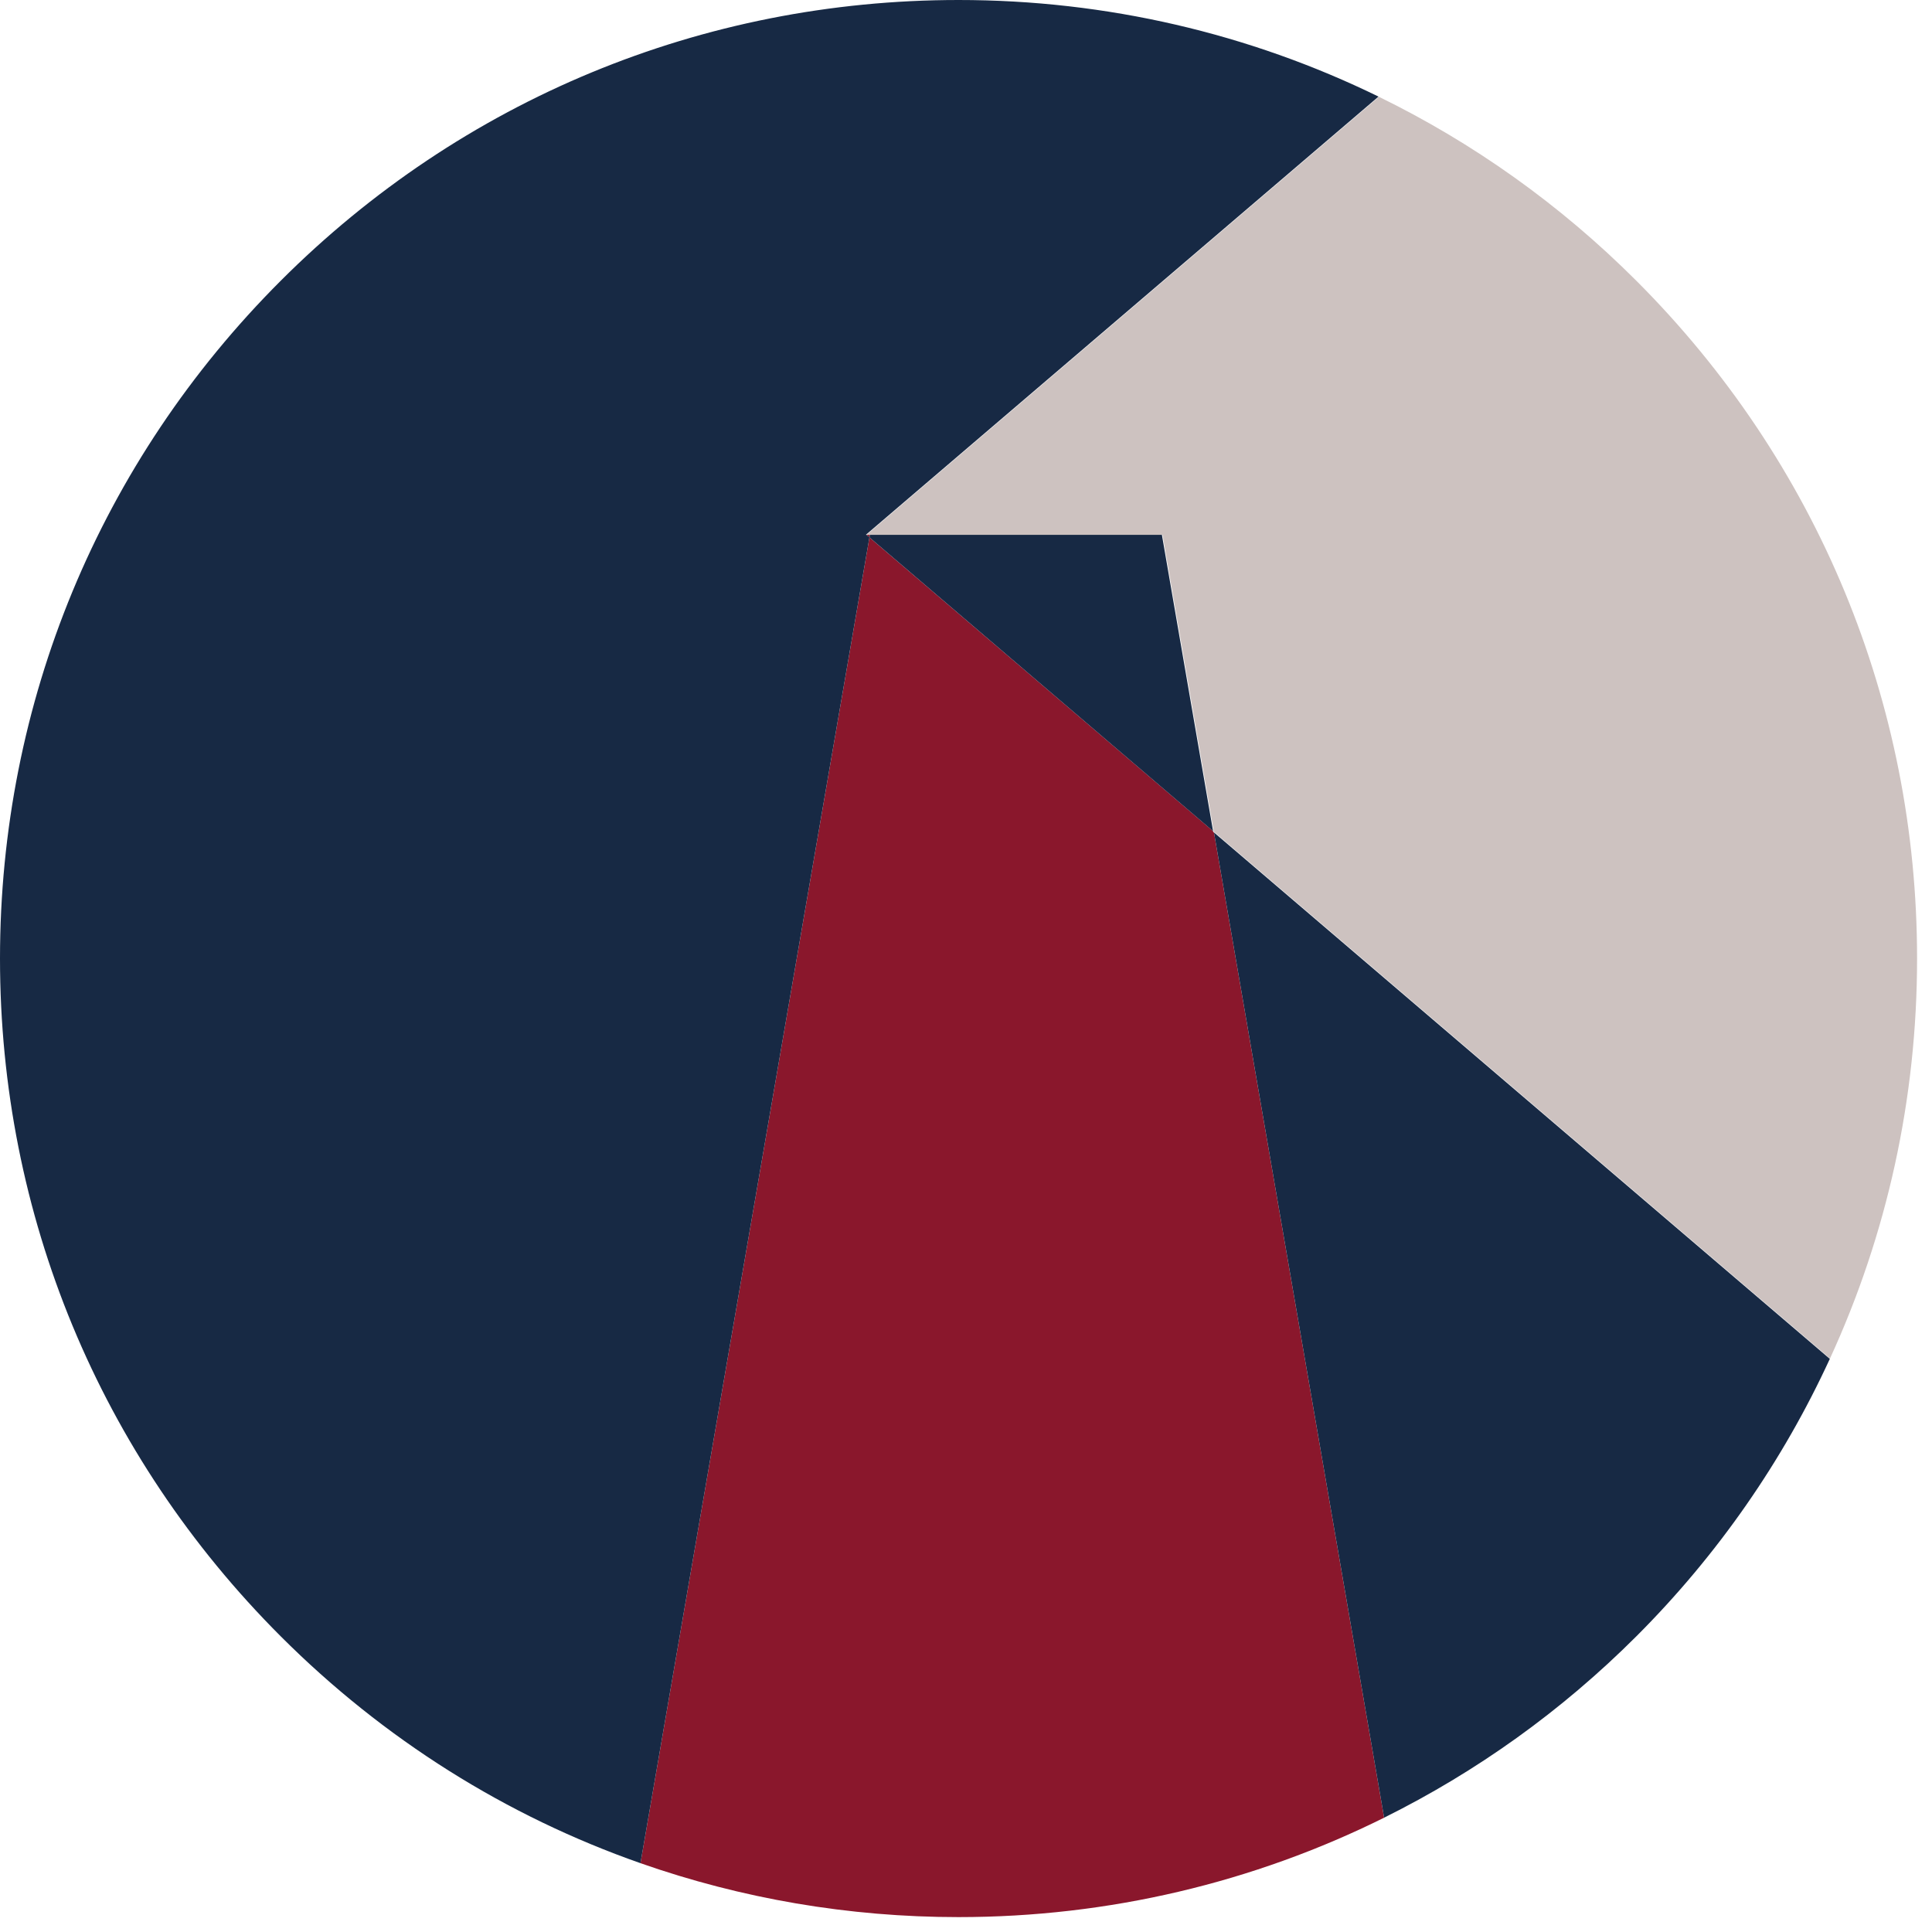
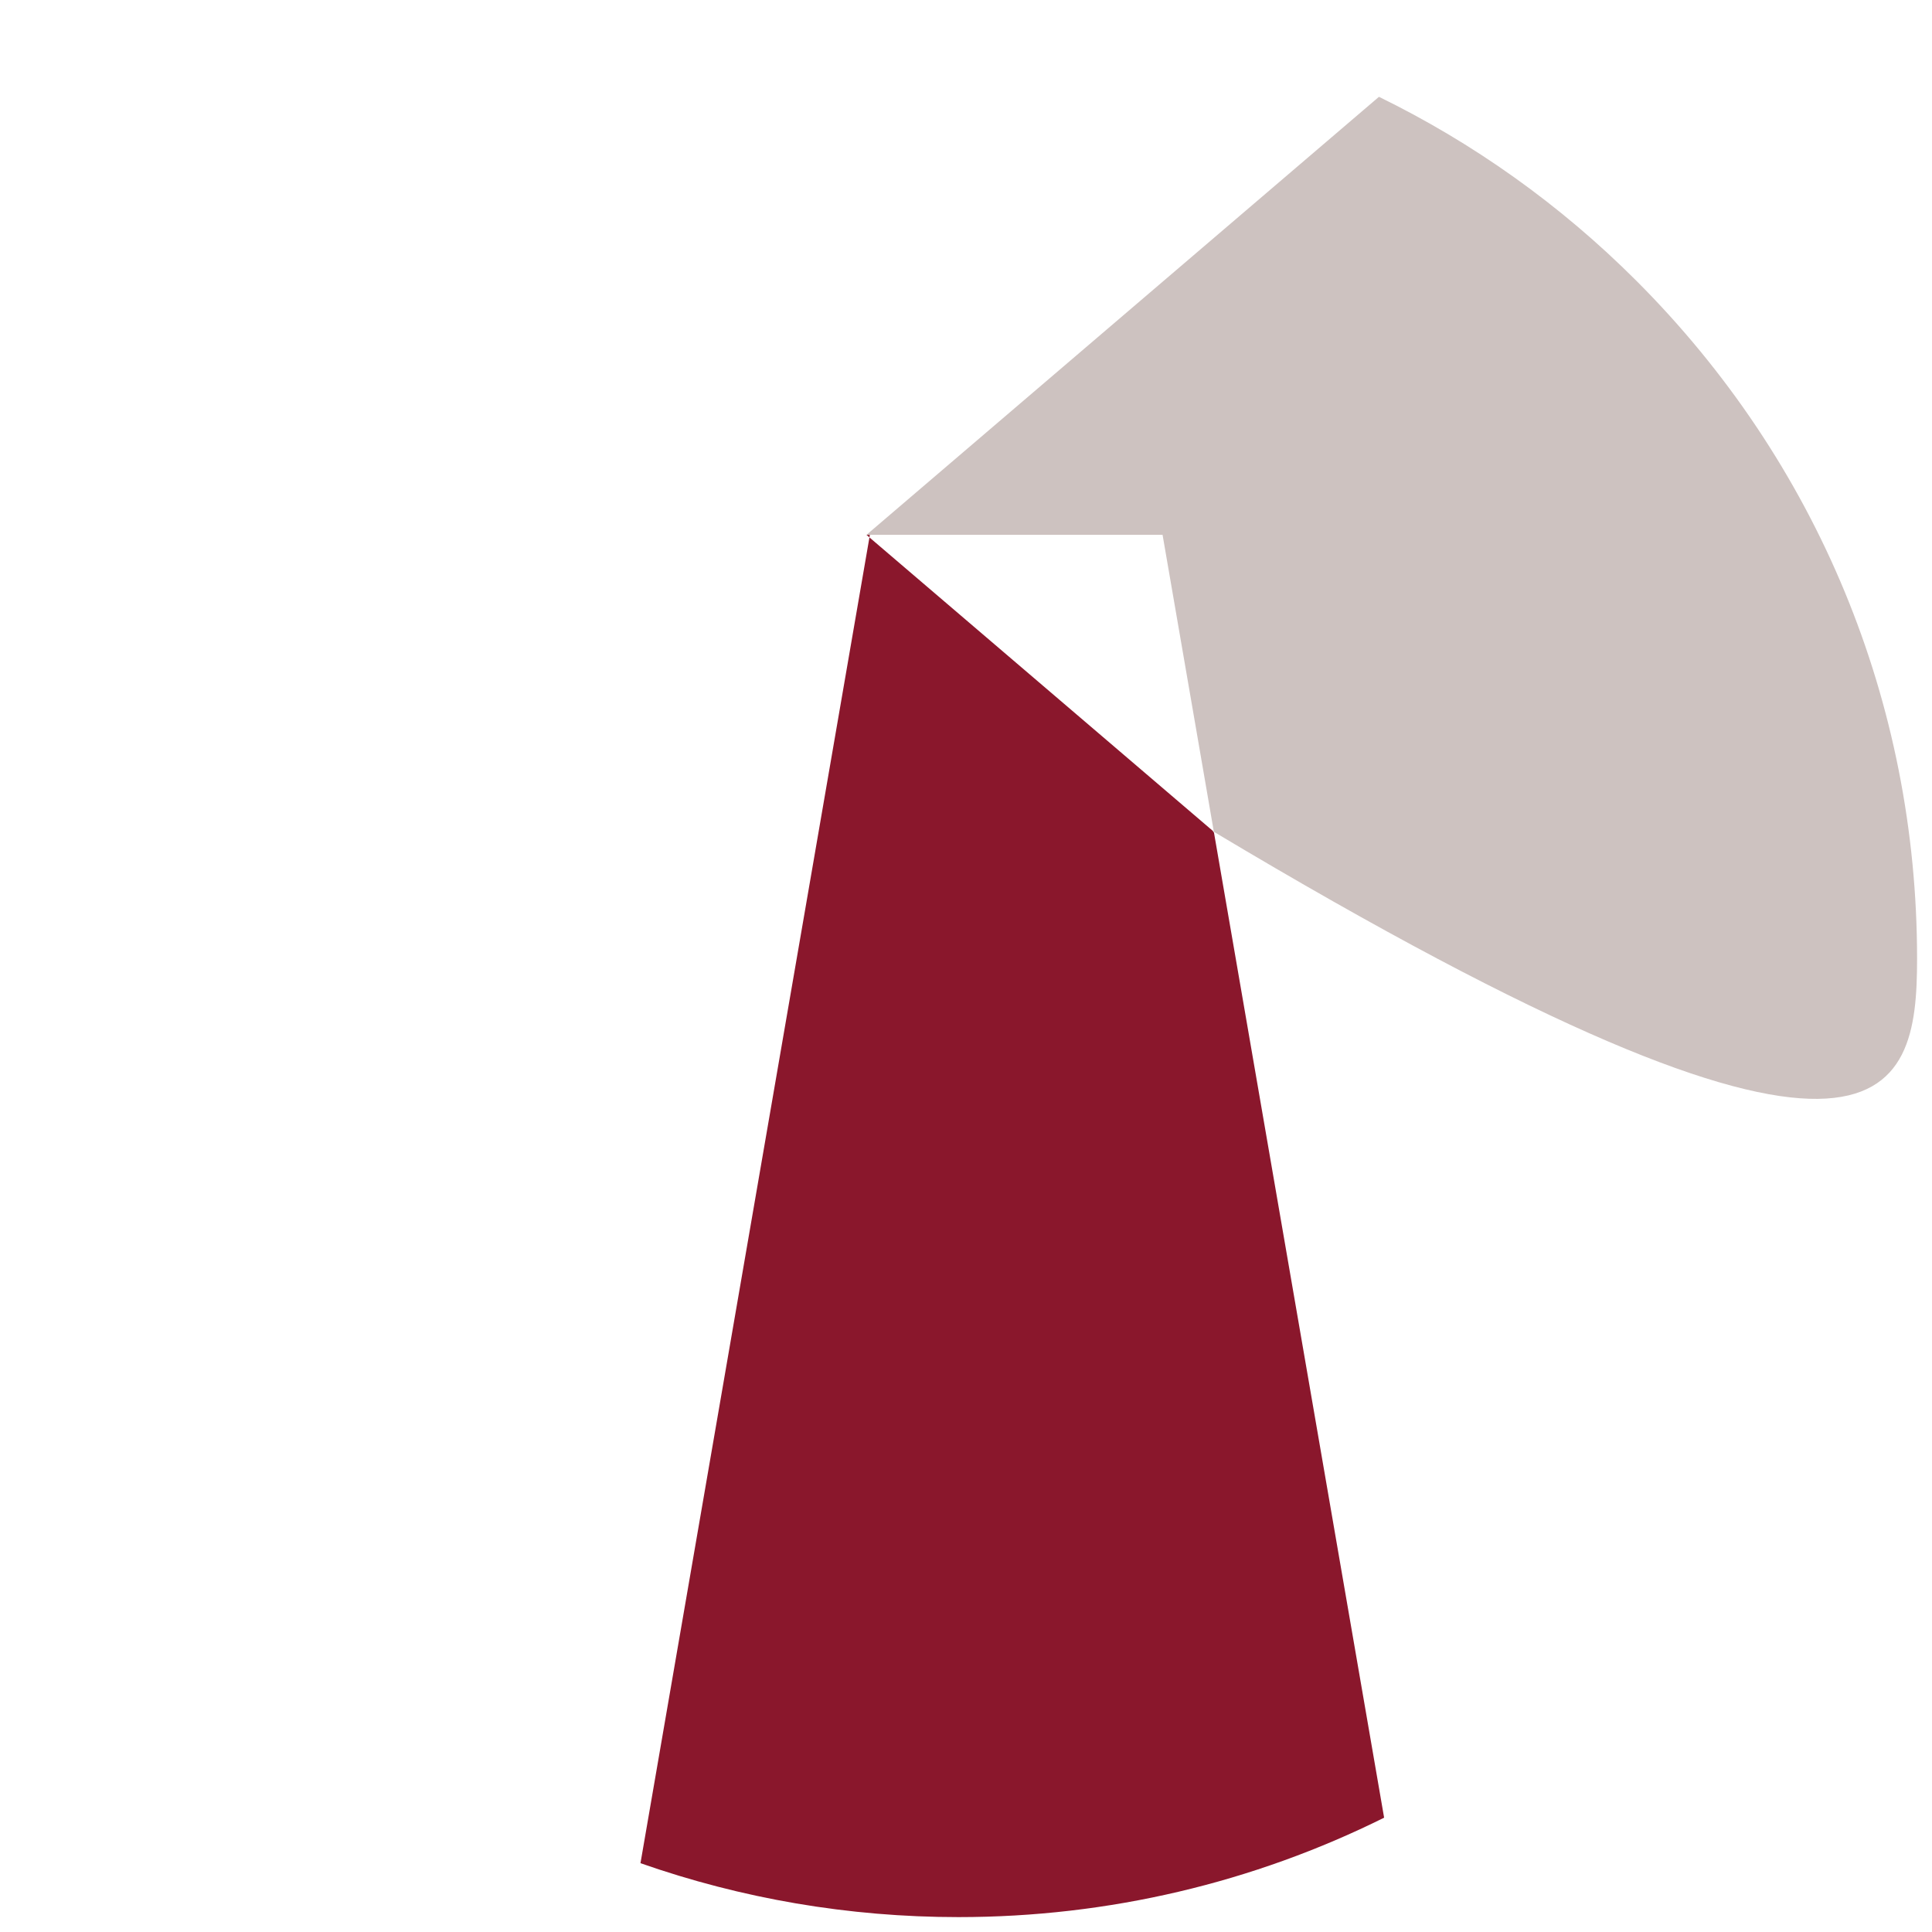
<svg xmlns="http://www.w3.org/2000/svg" width="55" height="55" viewBox="0 0 55 55" fill="none">
  <path d="M34.538 23.68L34.535 23.661L24.751 15.299L24.763 15.226H24.667L24.751 15.299L18.233 53.041C21.104 54.048 24.155 54.576 27.288 54.576C31.562 54.576 35.684 53.592 39.403 51.746L34.559 23.699L34.538 23.68Z" fill="#8A172C" />
-   <path d="M24.763 15.226H33.096L34.556 23.68L34.534 23.661L34.538 23.68L34.559 23.698L34.556 23.679L52.096 38.673C53.717 35.147 54.575 31.284 54.575 27.288C54.575 19.998 51.737 13.146 46.583 7.992C44.411 5.82 41.936 4.066 39.256 2.756L24.667 15.226H24.763Z" fill="#CDC2C0" />
-   <path d="M39.403 51.745C42.026 50.443 44.451 48.714 46.583 46.583C48.908 44.258 50.756 41.585 52.091 38.684L34.559 23.698L39.403 51.745Z" fill="#172944" />
-   <path d="M24.667 15.226H24.648L39.244 2.75C35.566 0.954 31.501 0 27.287 0C19.999 0 13.146 2.838 7.992 7.992C2.838 13.146 0 19.998 0 27.288C0 34.578 2.838 41.429 7.992 46.583C10.931 49.522 14.423 51.705 18.233 53.041L24.751 15.298L24.667 15.226Z" fill="#172944" />
-   <path d="M24.763 15.226L24.751 15.298L34.534 23.661L33.077 15.226H24.763Z" fill="#172944" />
+   <path d="M24.763 15.226H33.096L34.556 23.68L34.534 23.661L34.538 23.68L34.559 23.698L34.556 23.679C53.717 35.147 54.575 31.284 54.575 27.288C54.575 19.998 51.737 13.146 46.583 7.992C44.411 5.82 41.936 4.066 39.256 2.756L24.667 15.226H24.763Z" fill="#CDC2C0" />
</svg>